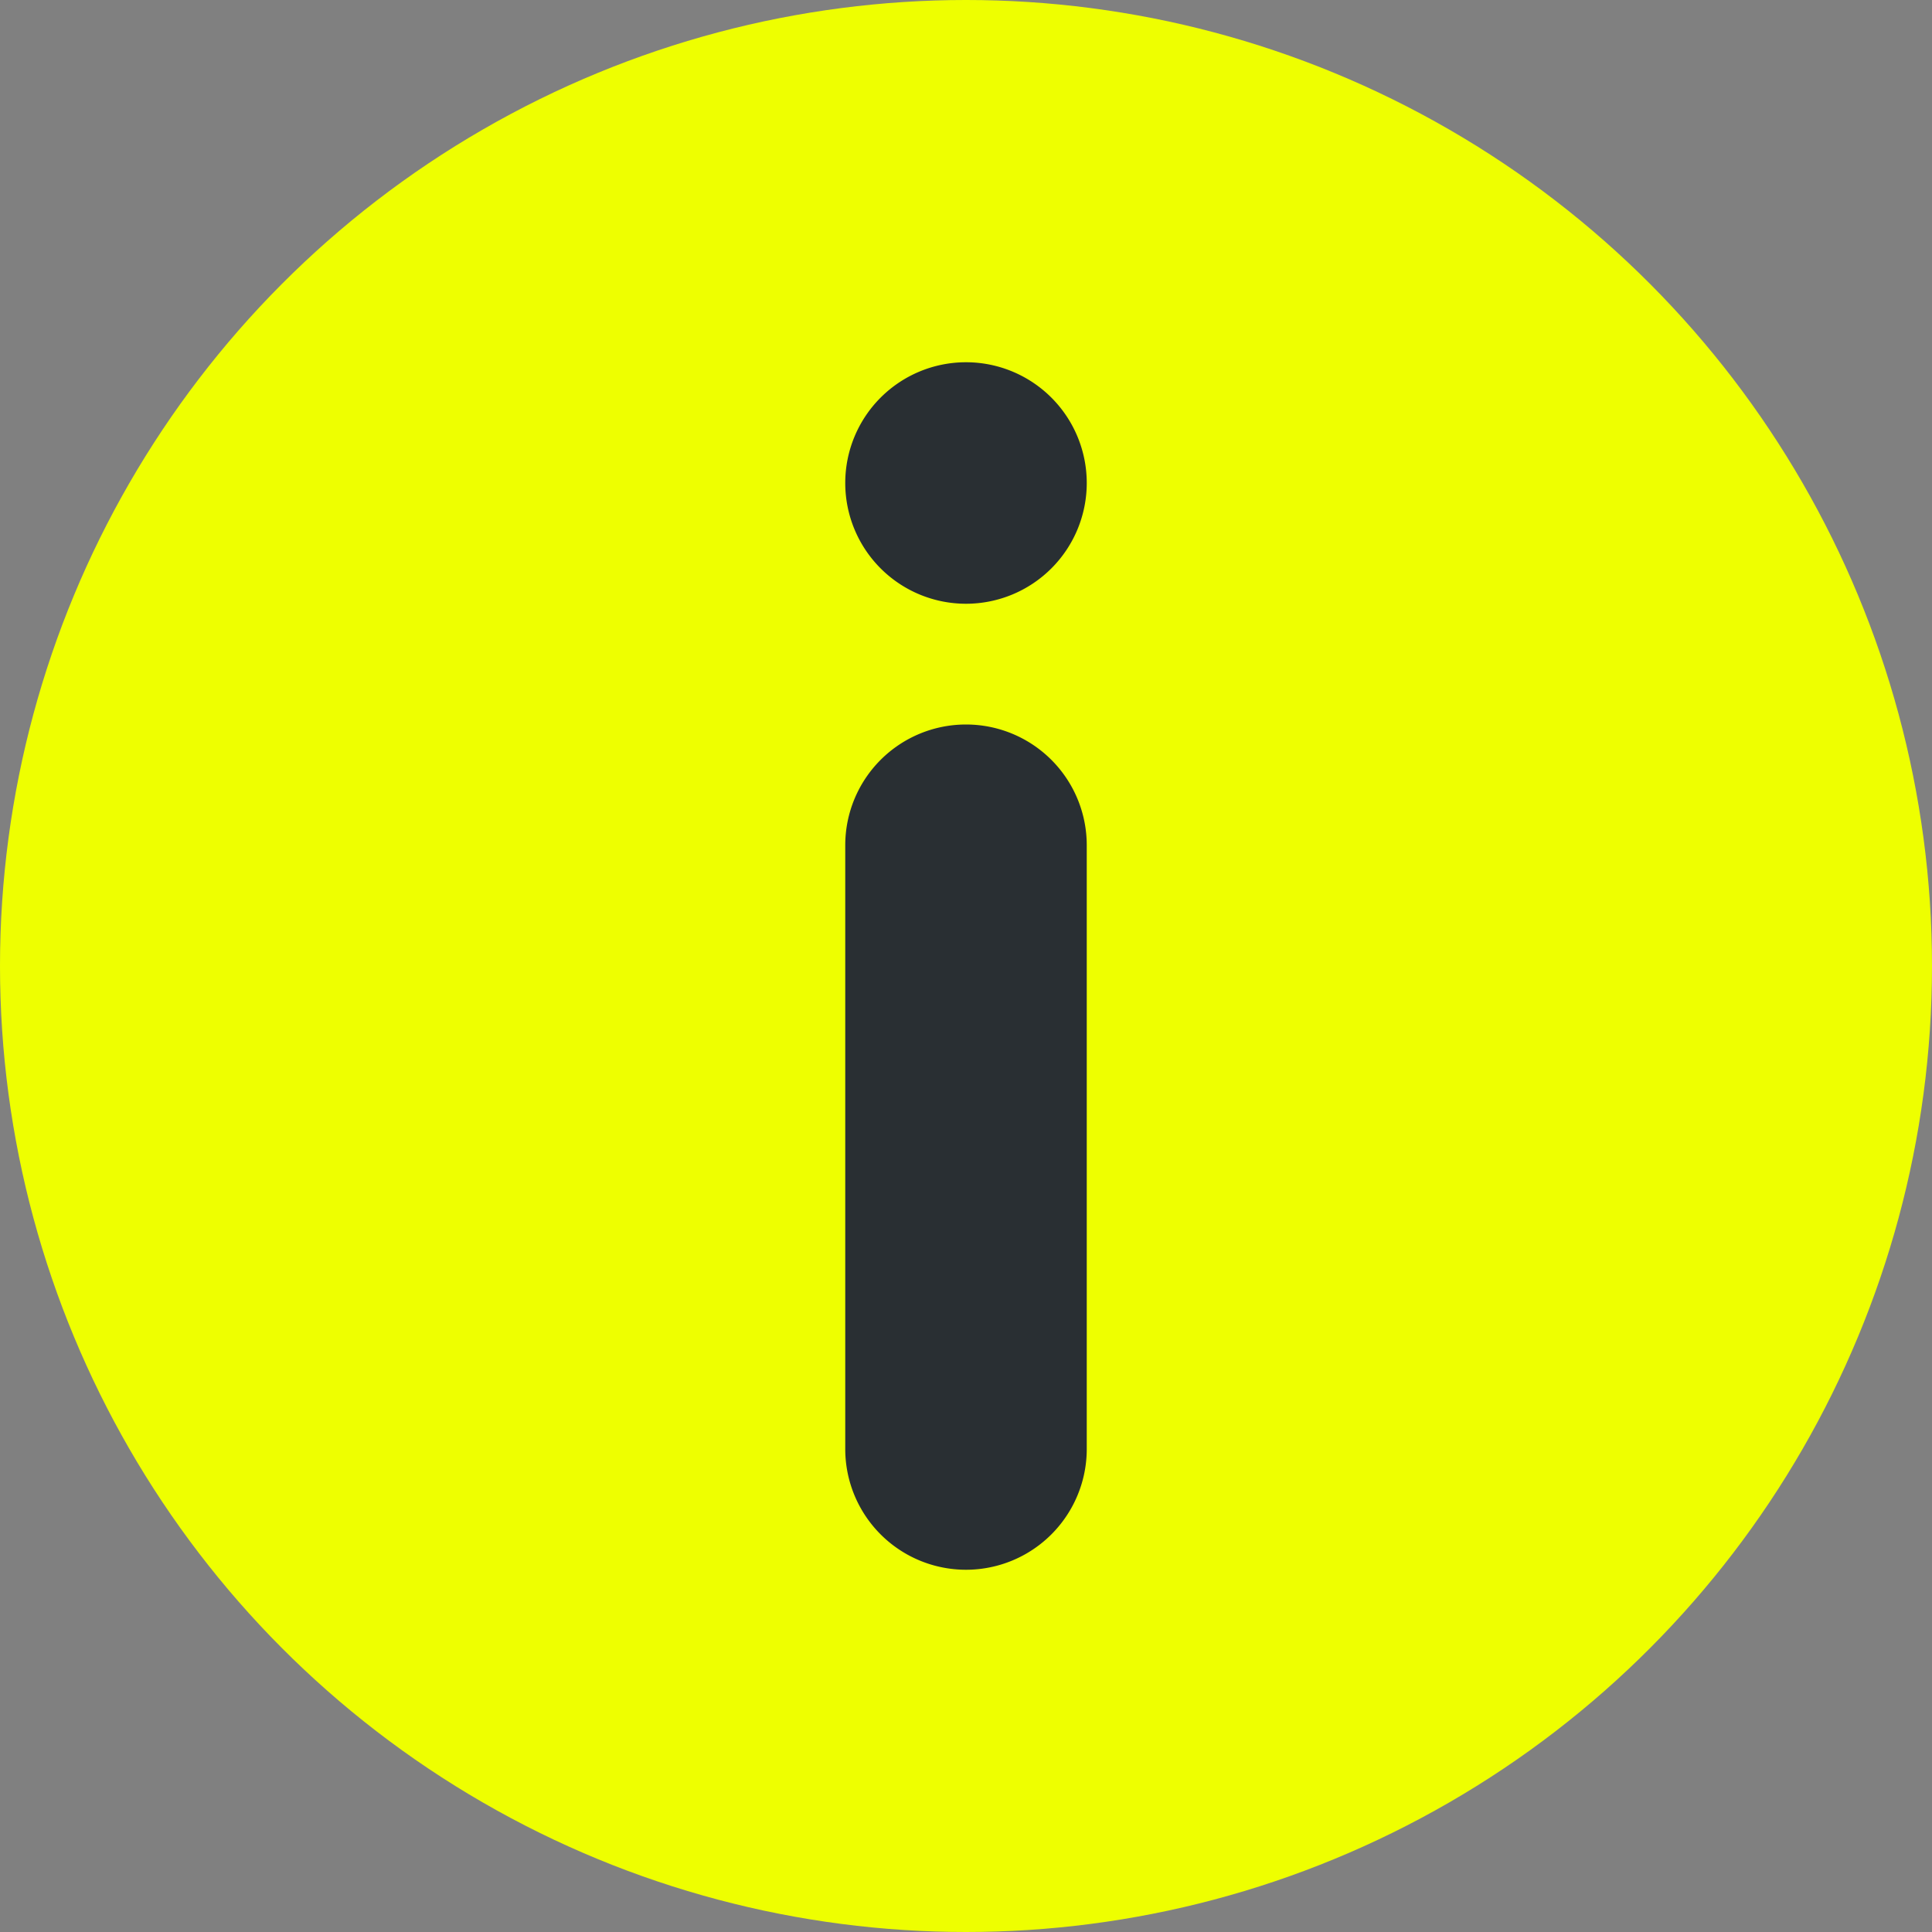
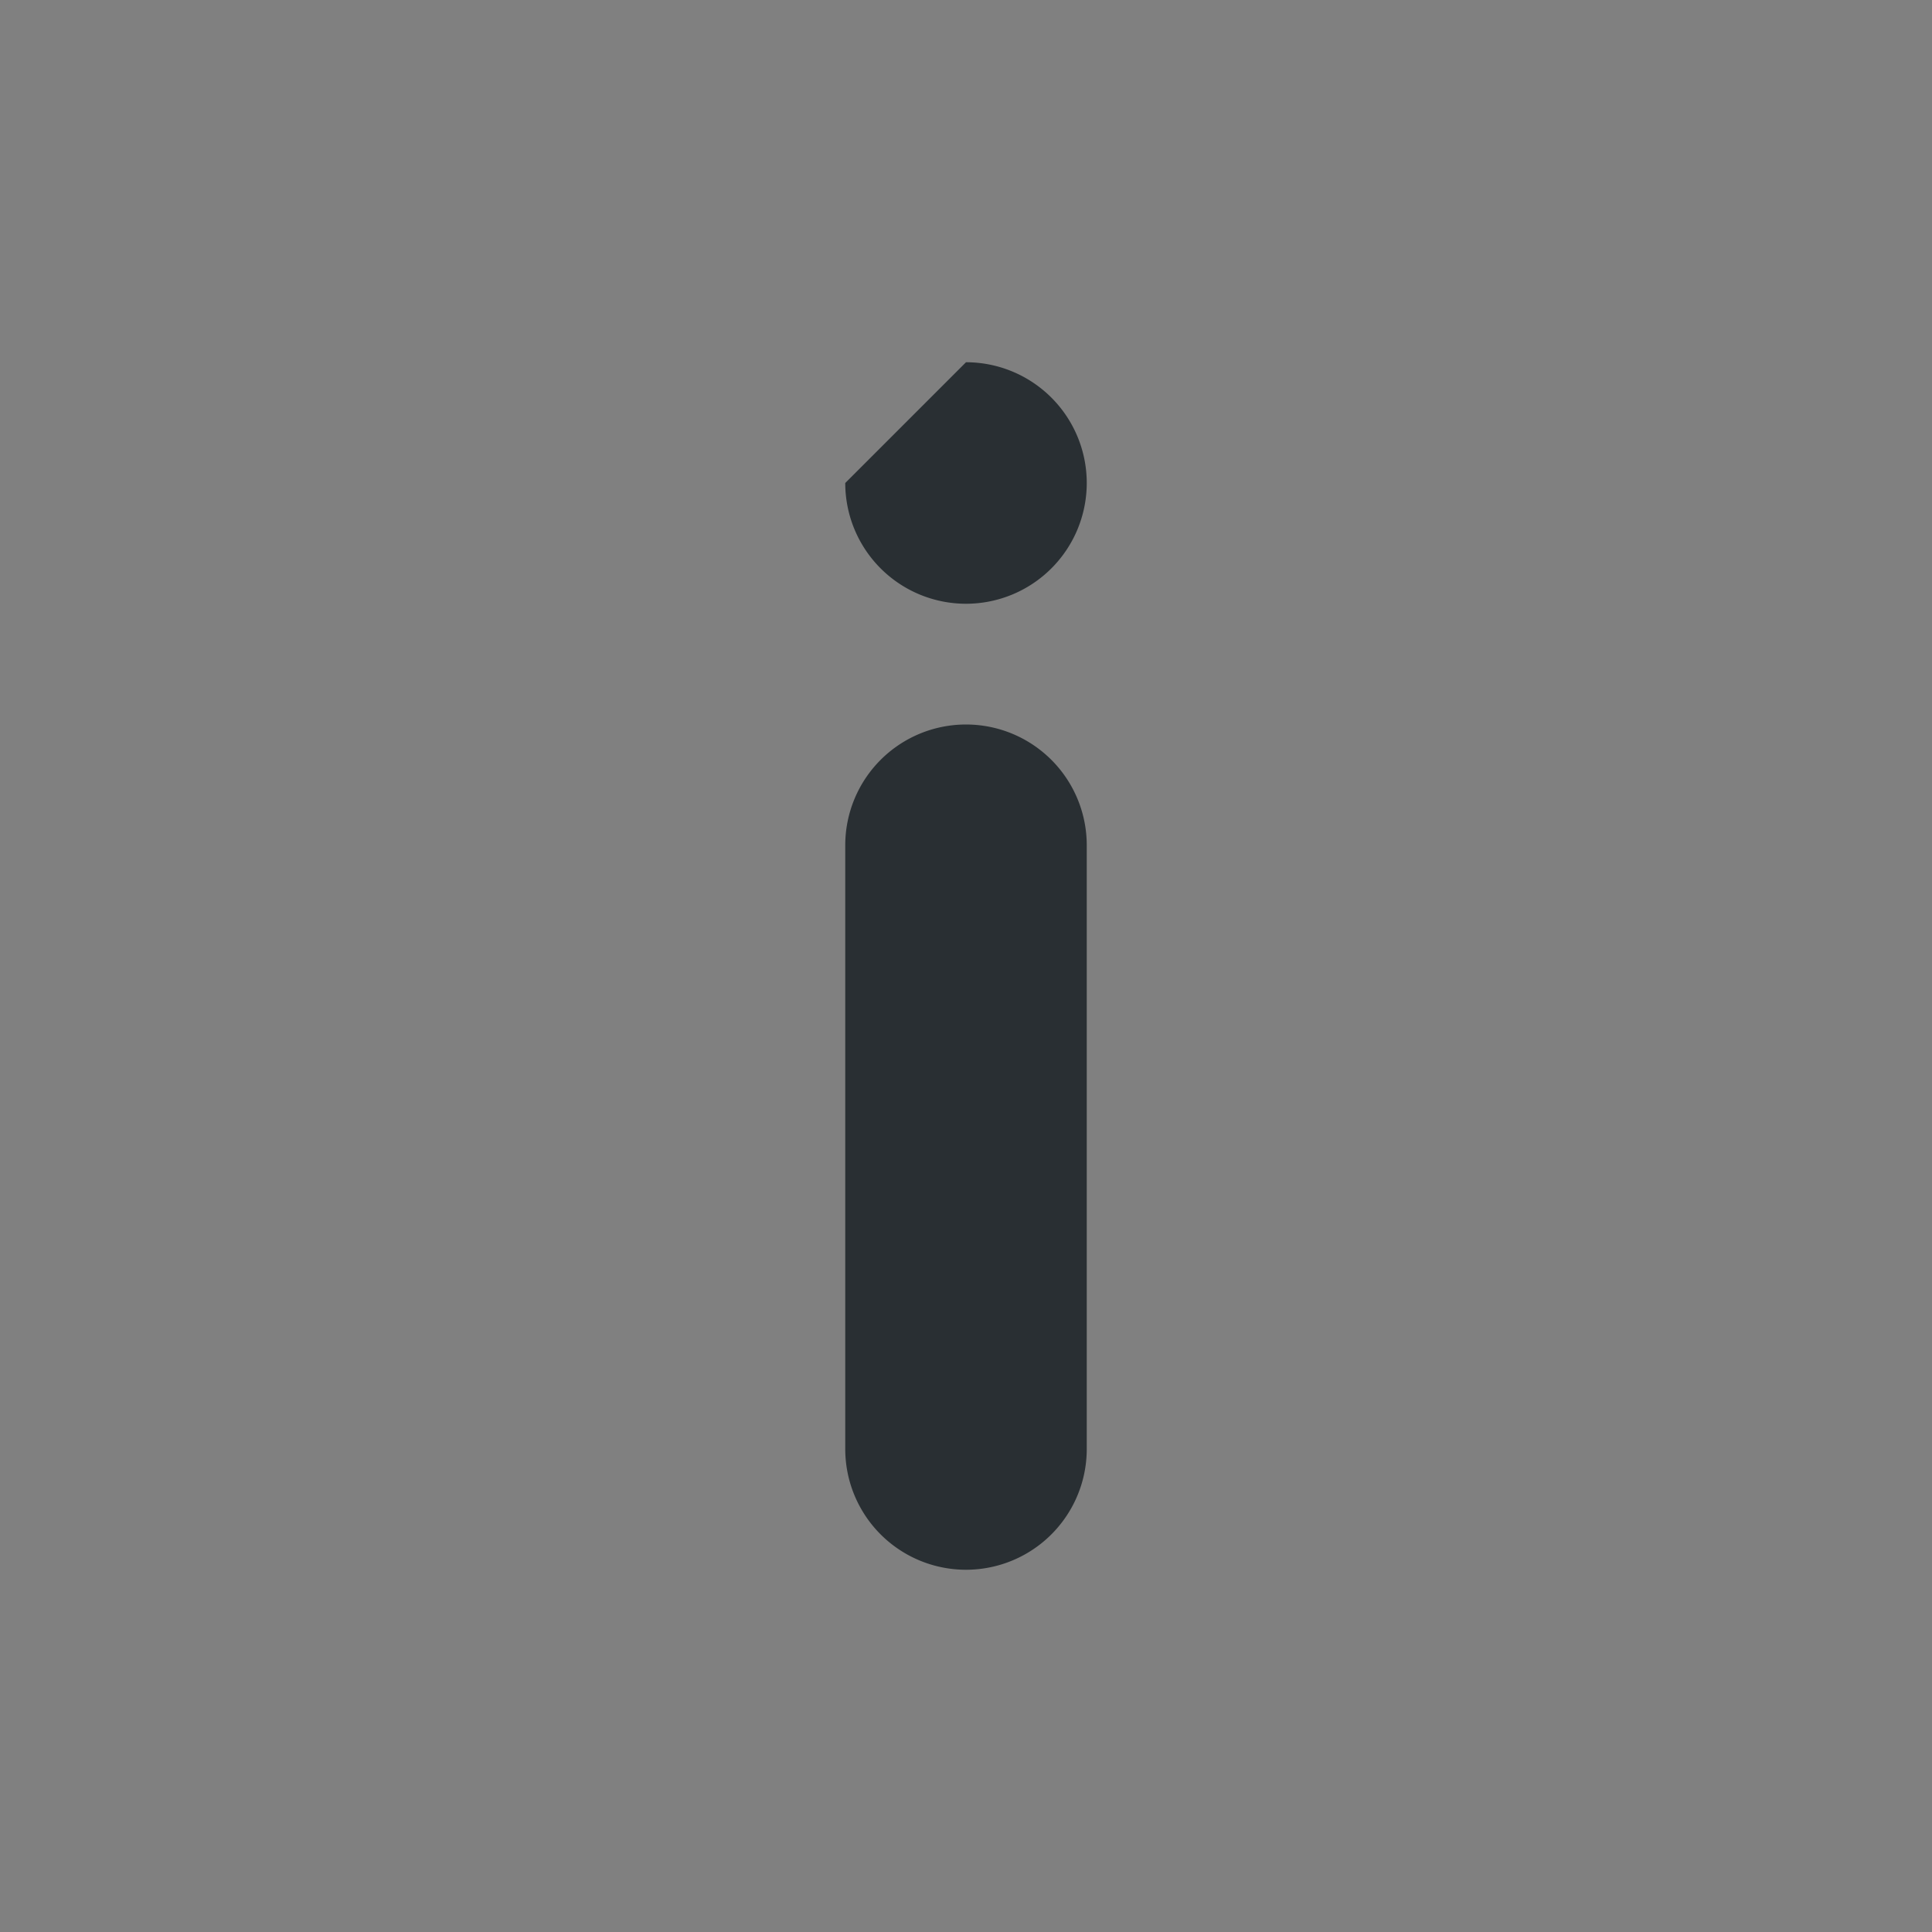
<svg xmlns="http://www.w3.org/2000/svg" width="32" height="32" viewBox="0 0 32 32">
  <rect x="0" y="0" width="32" height="32" fill="#808080" stroke="none" />
-   <circle fill="#ef0" cx="16" cy="16" r="16" />
-   <path fill="#292f33" d="M16,12a2,2,0,0,1,2,2V24a2,2,0,0,1-4,0V14A2,2,0,0,1,16,12Zm0-6a2,2,0,1,1-2,2A2,2,0,0,1,16,6Z" />
+   <path fill="#292f33" d="M16,12a2,2,0,0,1,2,2V24a2,2,0,0,1-4,0V14A2,2,0,0,1,16,12Zm0-6a2,2,0,1,1-2,2Z" />
</svg>